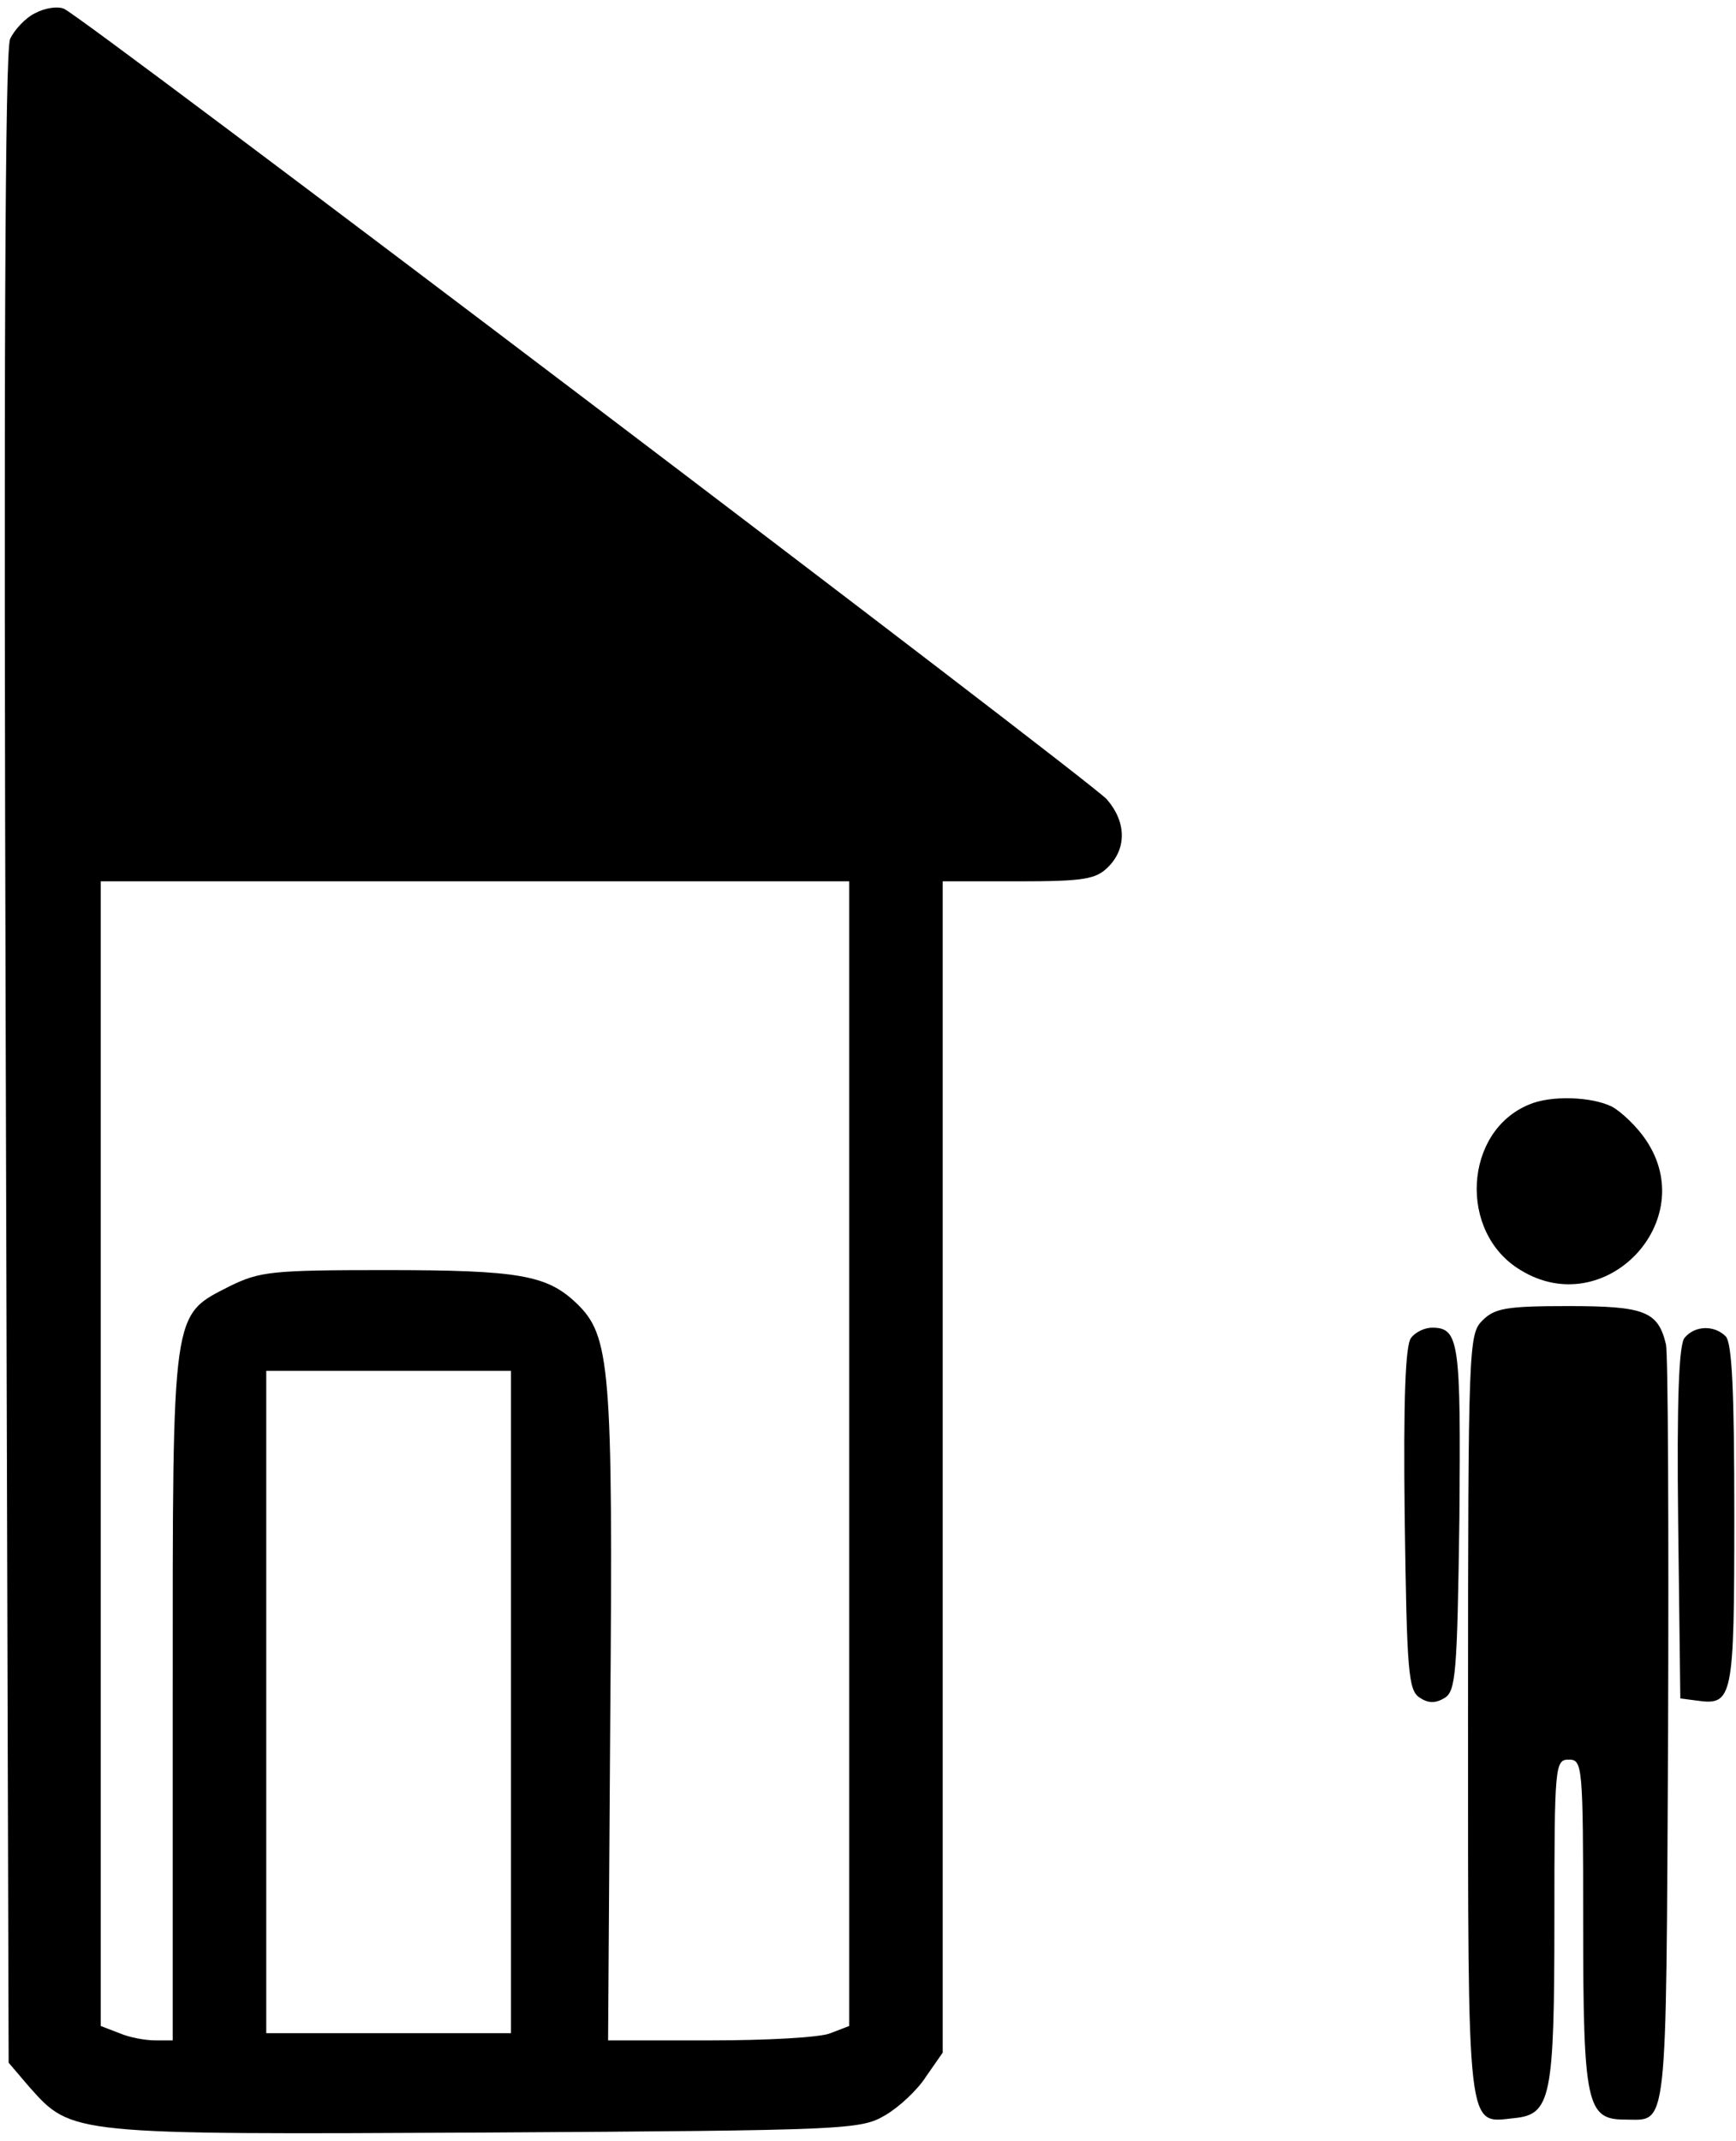
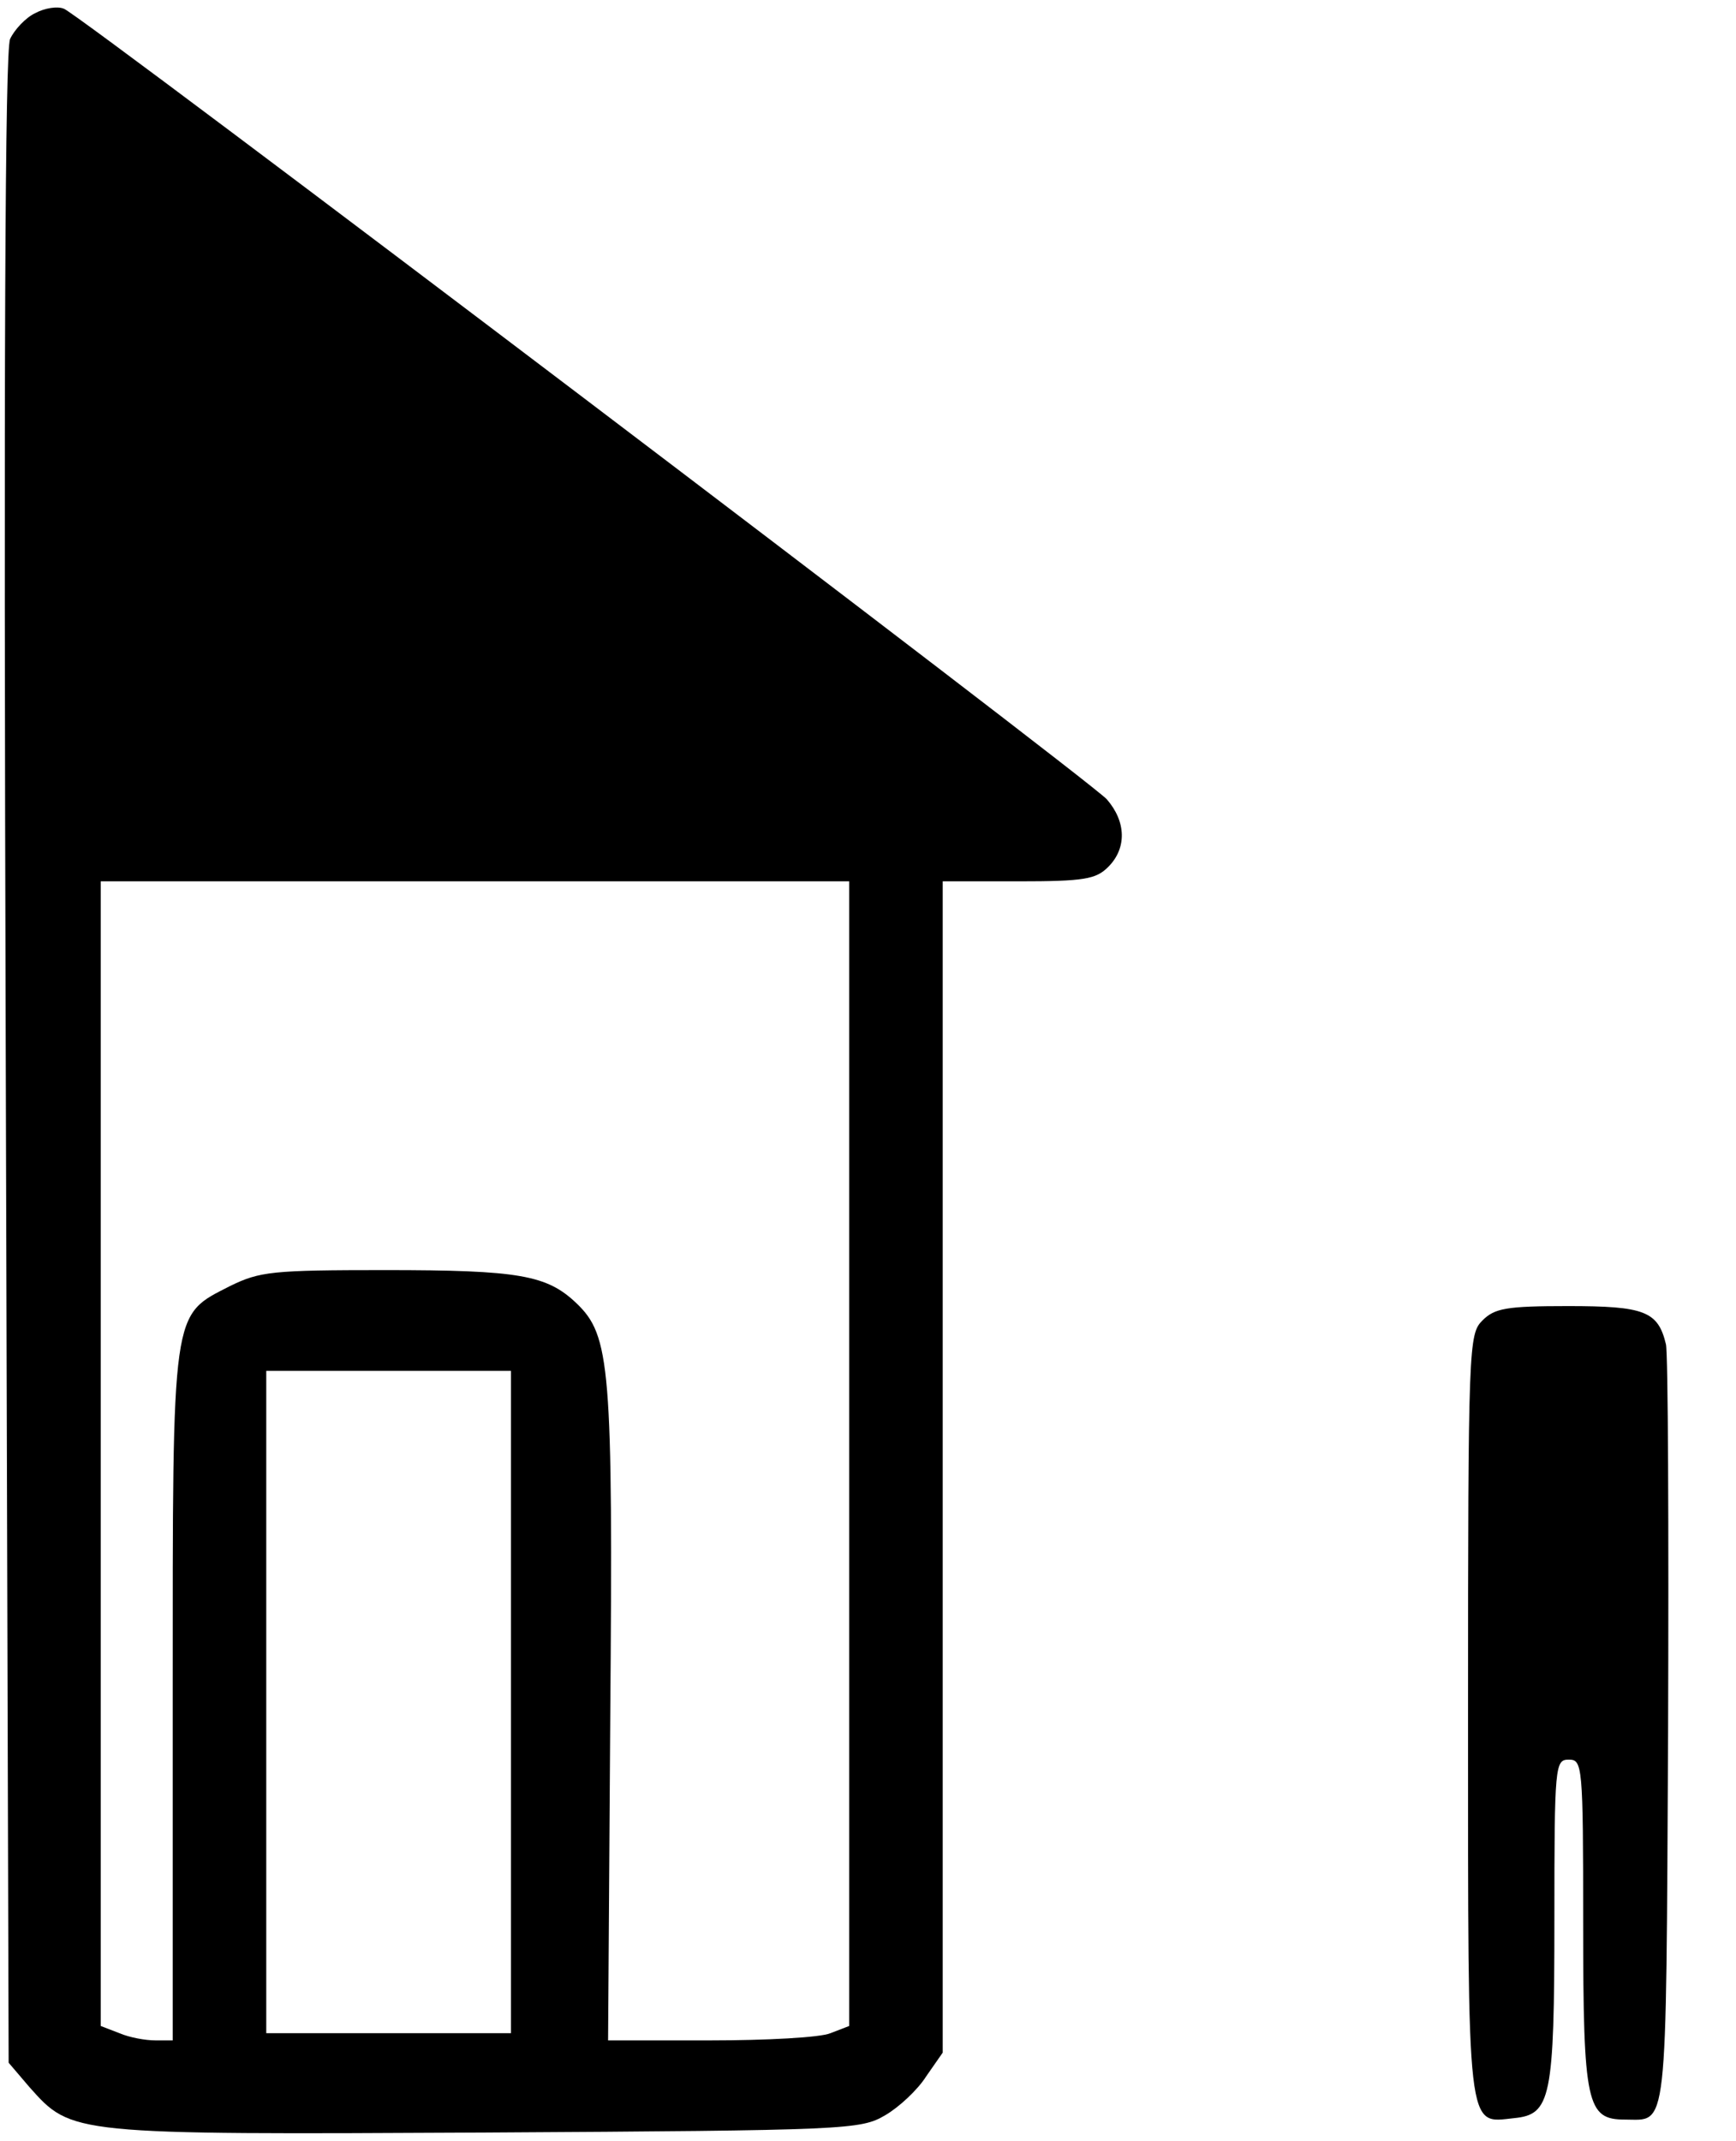
<svg xmlns="http://www.w3.org/2000/svg" version="1.0" width="468pt" height="577pt" viewBox="0 0 468 577" preserveAspectRatio="xMidYMid meet">
  <g transform="translate(0,577) scale(0.194,-0.194)" fill="#000000" stroke="none">
    <path d="M49 2956 c-13 -6 -29 -23 -35 -36 -7 -17 -9 -448 -6 -1418 l4 -1393 29 -34 c59 -66 56 -66 634 -63 504 3 521 4 555 24 19 11 45 35 57 54 l23 33 0 813 0 814 105 0 c92 0 108 3 125 20 26 26 25 63 -2 94 -27 29 -1425 1089 -1449 1098 -9 4 -27 1 -40 -6z m1131 -2001 l0 -795 -26 -10 c-14 -6 -89 -10 -167 -10 l-142 0 3 447 c4 490 0 532 -47 577 -41 39 -79 46 -266 46 -157 0 -174 -2 -215 -22 -82 -42 -80 -26 -80 -570 l0 -478 -24 0 c-14 0 -36 4 -50 10 l-26 10 0 795 0 795 520 0 520 0 0 -795z m-470 -345 l0 -460 -170 0 -170 0 0 460 0 460 170 0 170 0 0 -460z" />
-     <path d="M2125 1440 c-91 -37 -99 -178 -12 -230 117 -72 251 68 174 181 -12 18 -34 39 -47 46 -28 14 -85 16 -115 3z" />
    <path d="M2060 1140 c-19 -19 -20 -33 -20 -549 0 -587 -2 -566 64 -559 51 5 56 27 56 276 0 215 1 222 20 222 19 0 20 -7 20 -228 0 -251 5 -272 58 -272 60 0 57 -28 60 537 1 285 0 528 -3 540 -11 46 -30 53 -136 53 -86 0 -102 -3 -119 -20z" />
-     <path d="M1961 1116 c-8 -9 -11 -84 -9 -251 3 -214 5 -239 21 -249 12 -8 22 -8 35 0 15 10 17 35 20 249 2 245 0 265 -38 265 -10 0 -23 -6 -29 -14z" />
-     <path d="M2341 1116 c-8 -9 -11 -86 -9 -257 l3 -244 23 -3 c50 -7 52 2 52 257 0 171 -3 240 -12 249 -16 16 -43 15 -57 -2z" />
  </g>
</svg>